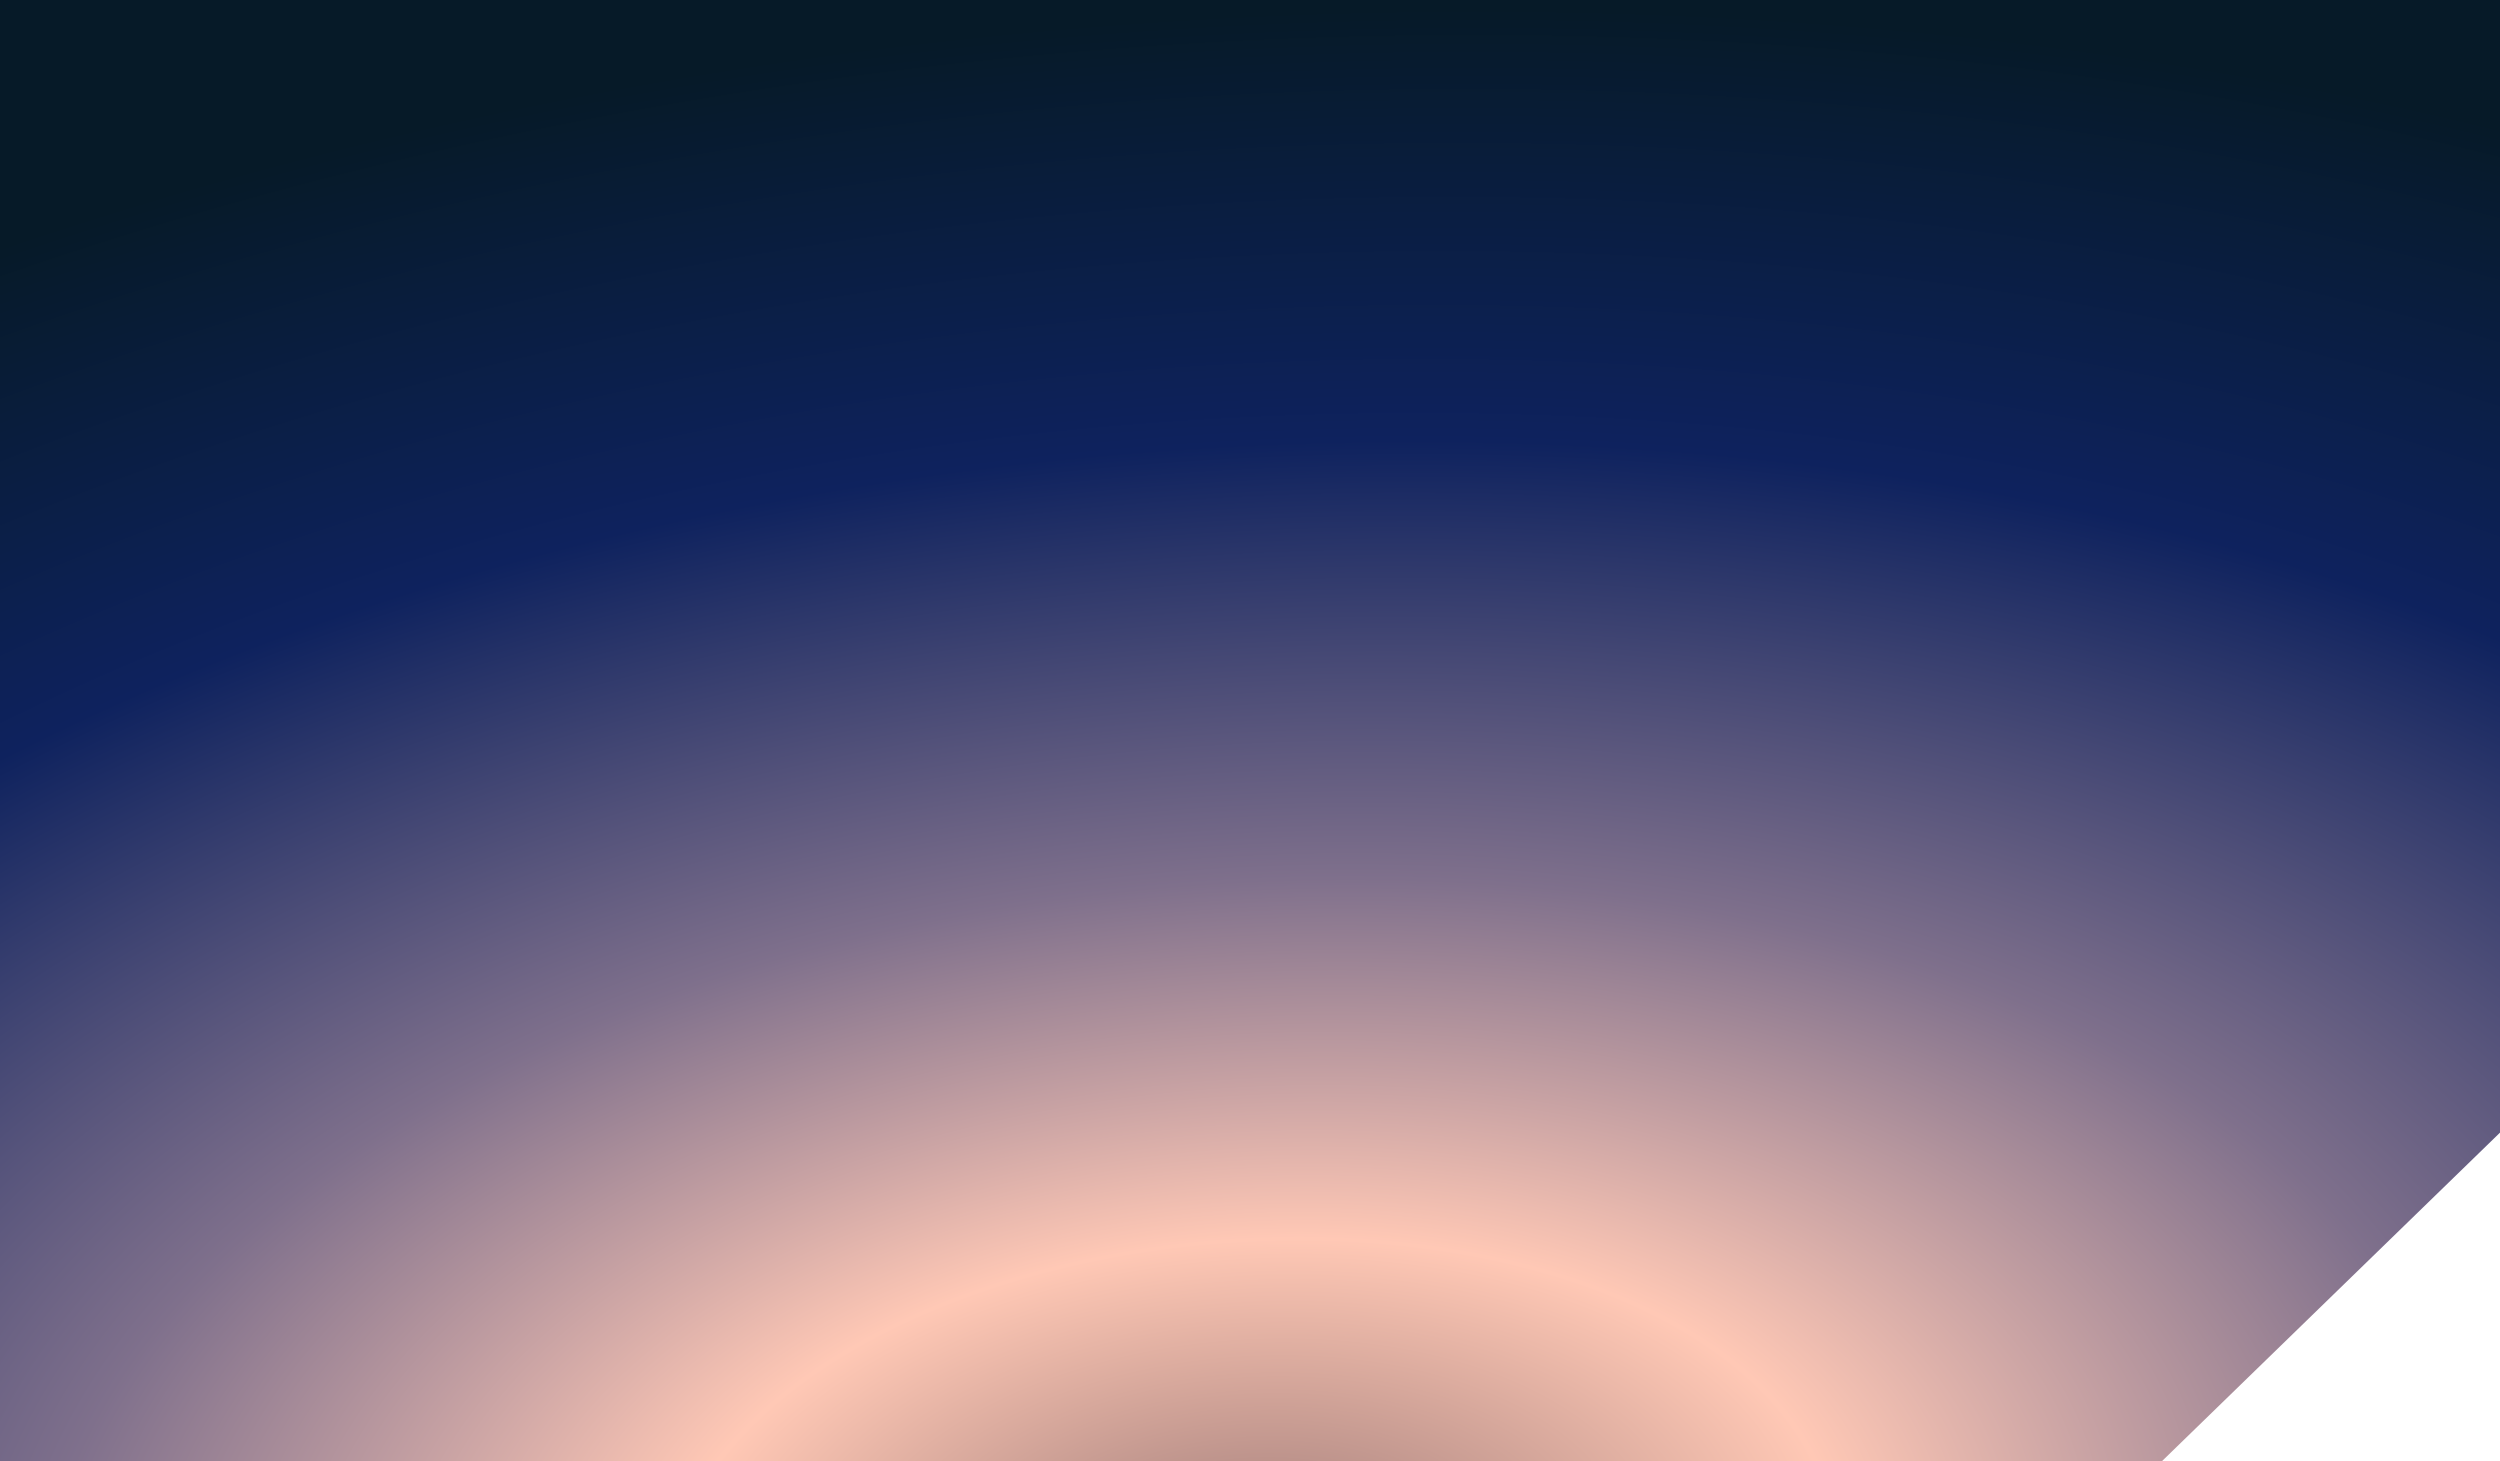
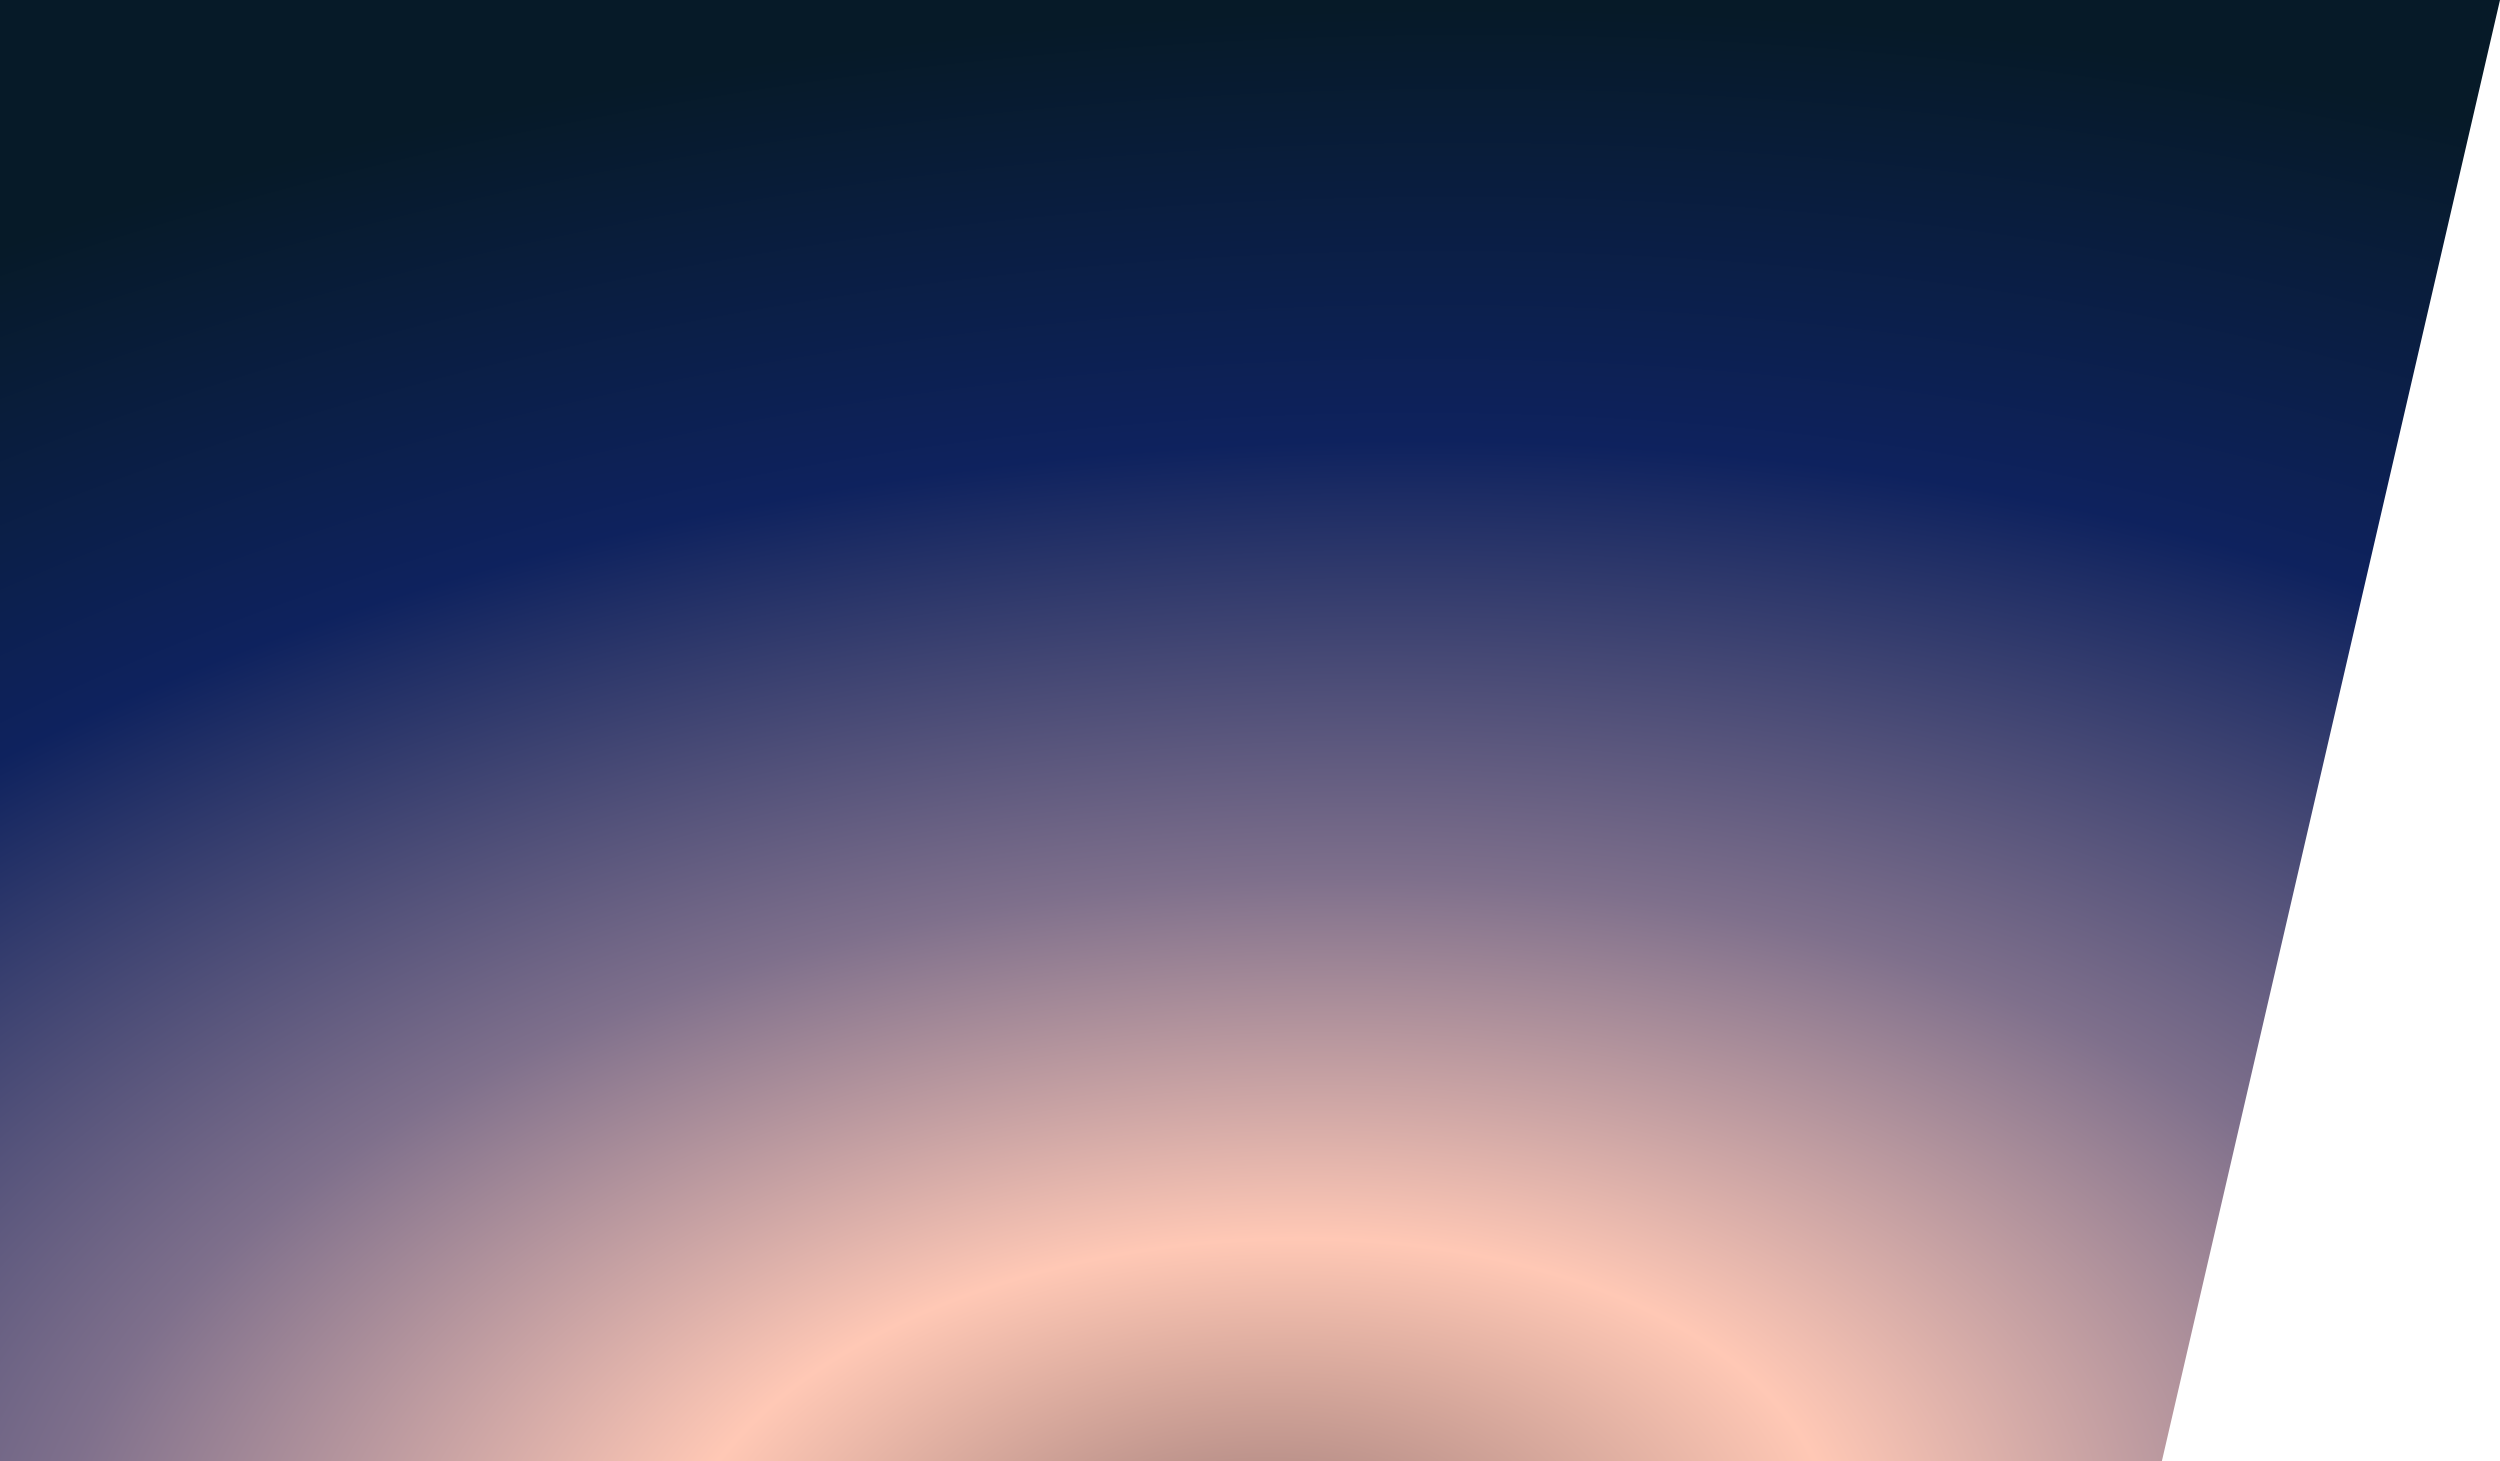
<svg xmlns="http://www.w3.org/2000/svg" width="426" height="249" viewBox="0 0 426 249" fill="none">
-   <path d="M0 0H426V193L368.377 249H0V0Z" fill="url(#paint0_radial_6412_1766)" />
+   <path d="M0 0H426L368.377 249H0V0Z" fill="url(#paint0_radial_6412_1766)" />
  <defs>
    <radialGradient id="paint0_radial_6412_1766" cx="0" cy="0" r="1" gradientTransform="matrix(-0.113 -264.277 458.831 -22.785 213.113 267.277)" gradientUnits="userSpaceOnUse">
      <stop stop-color="#9C7977" />
      <stop offset="0.214" stop-color="#FFC8B5" />
      <stop offset="0.444" stop-color="#7F708C" />
      <stop offset="0.724" stop-color="#0E225E" />
      <stop offset="1" stop-color="#061A28" />
    </radialGradient>
  </defs>
</svg>